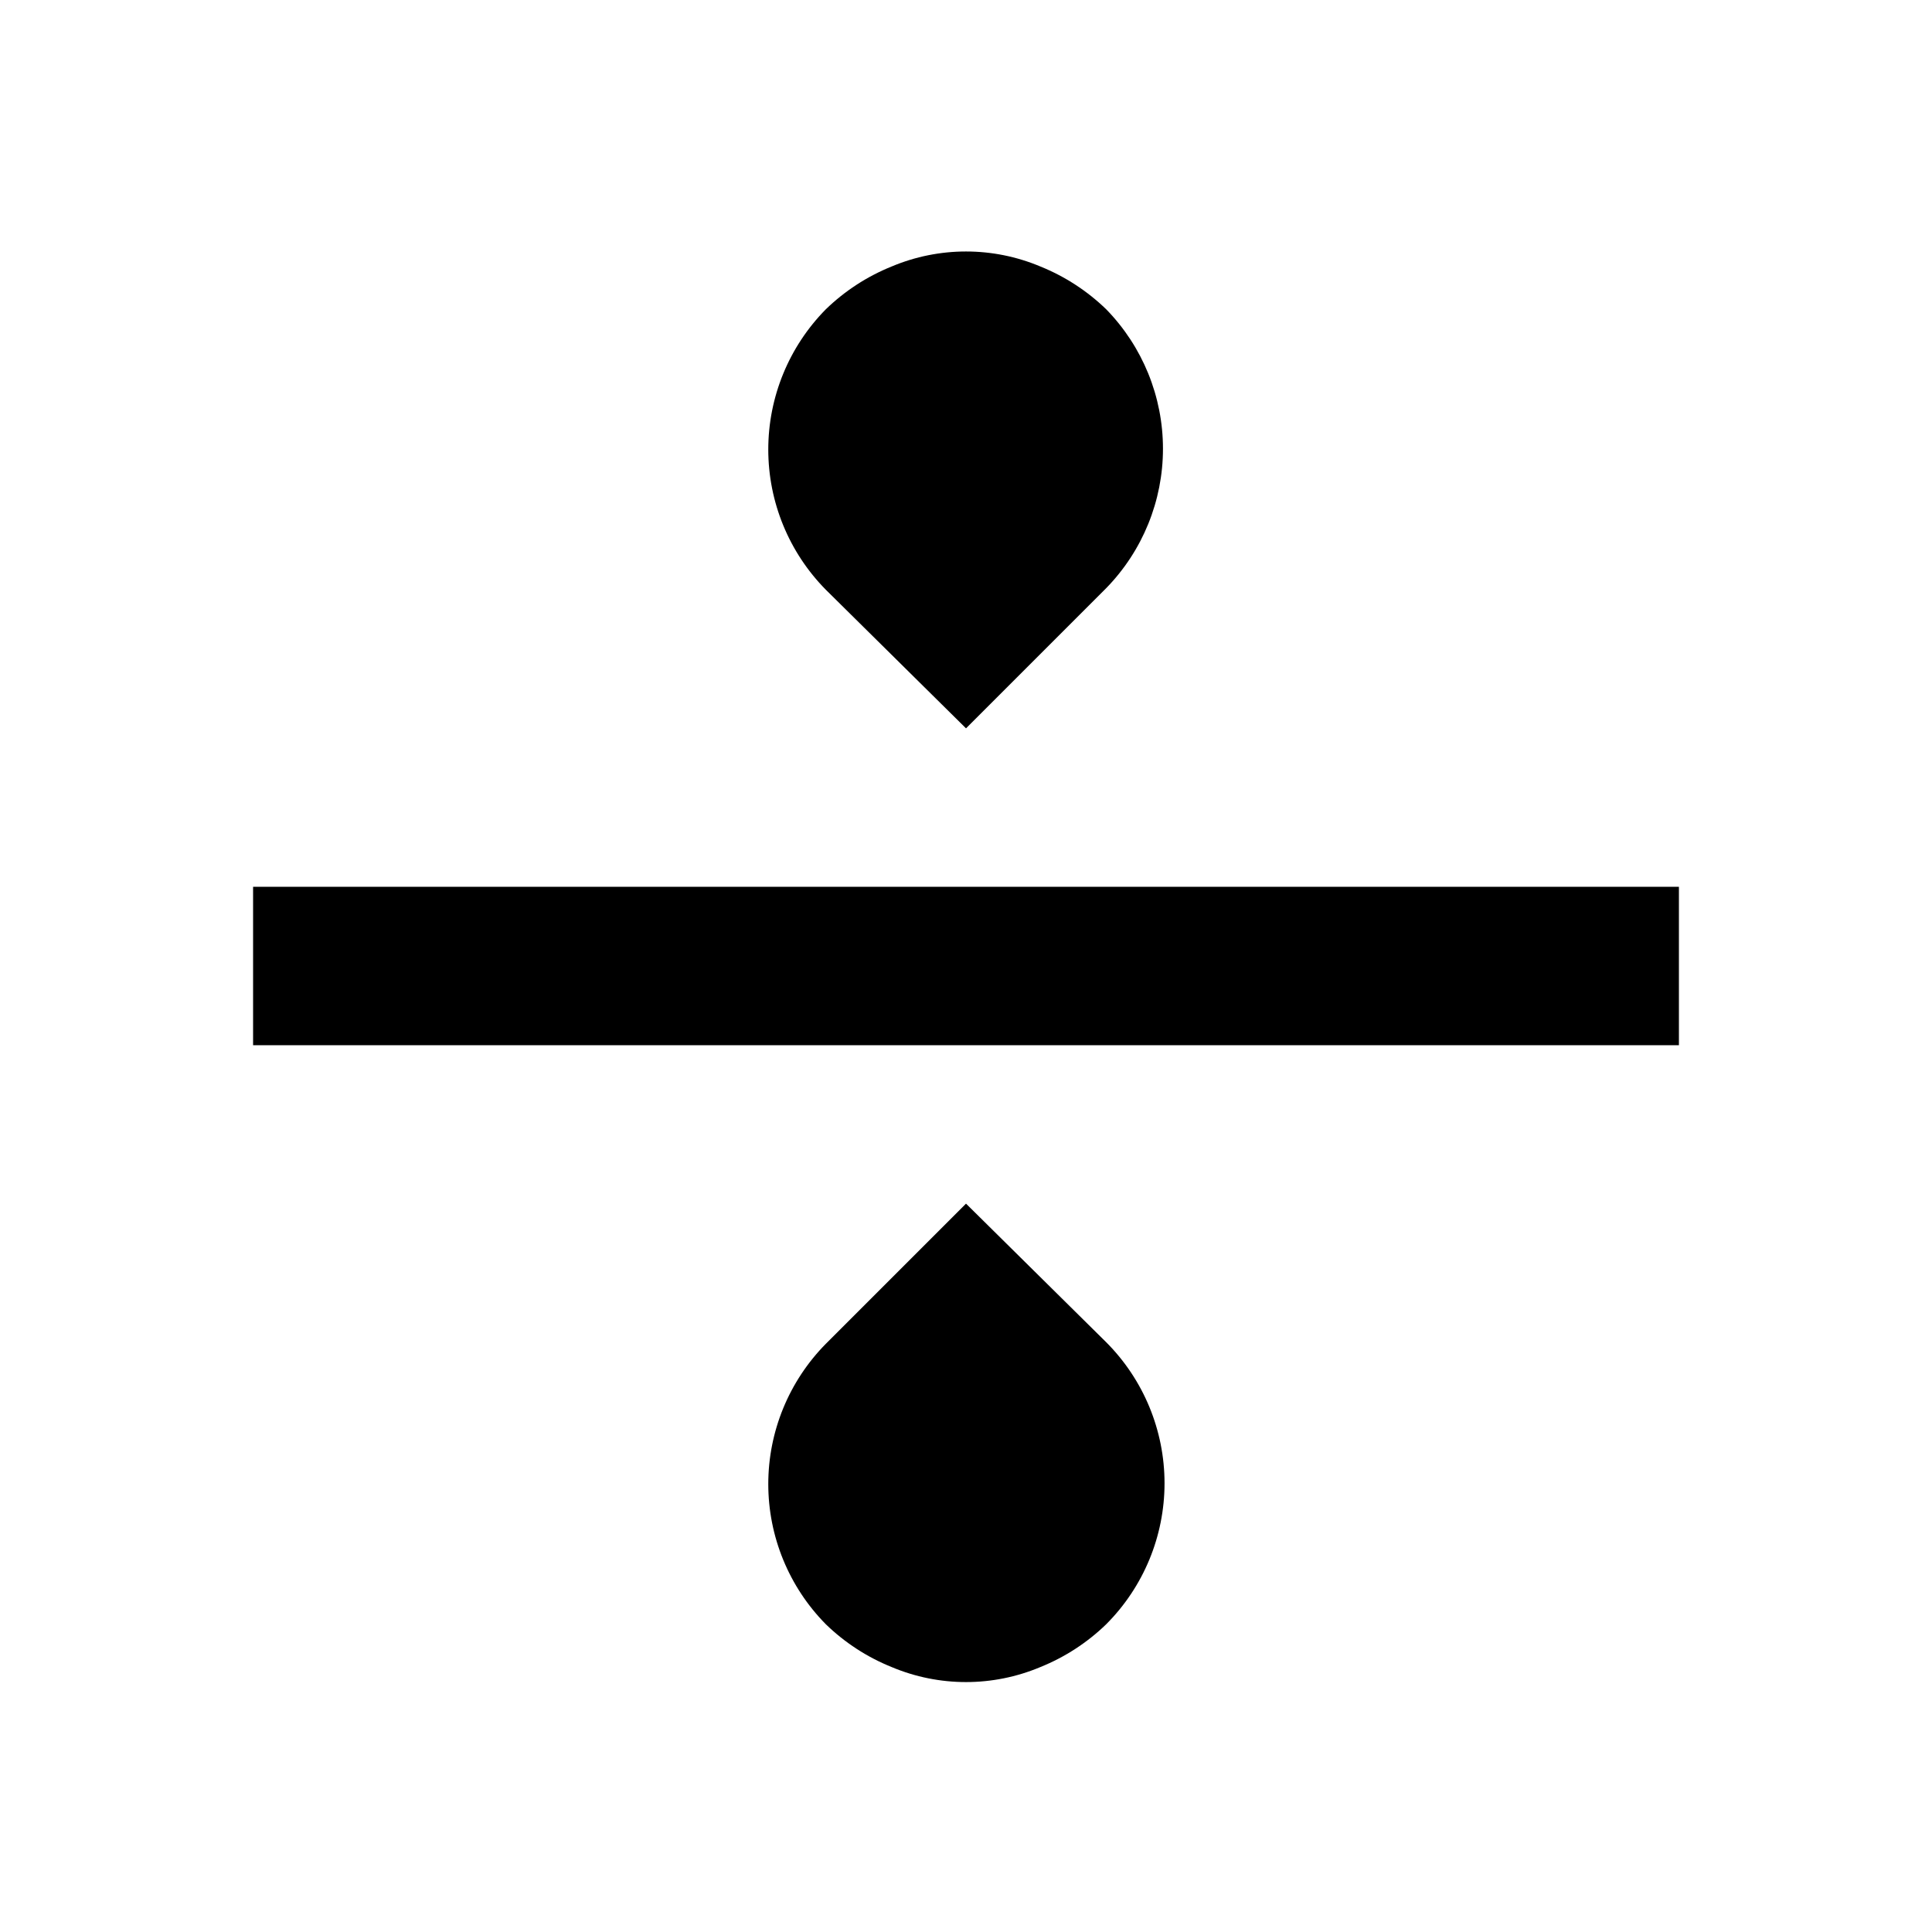
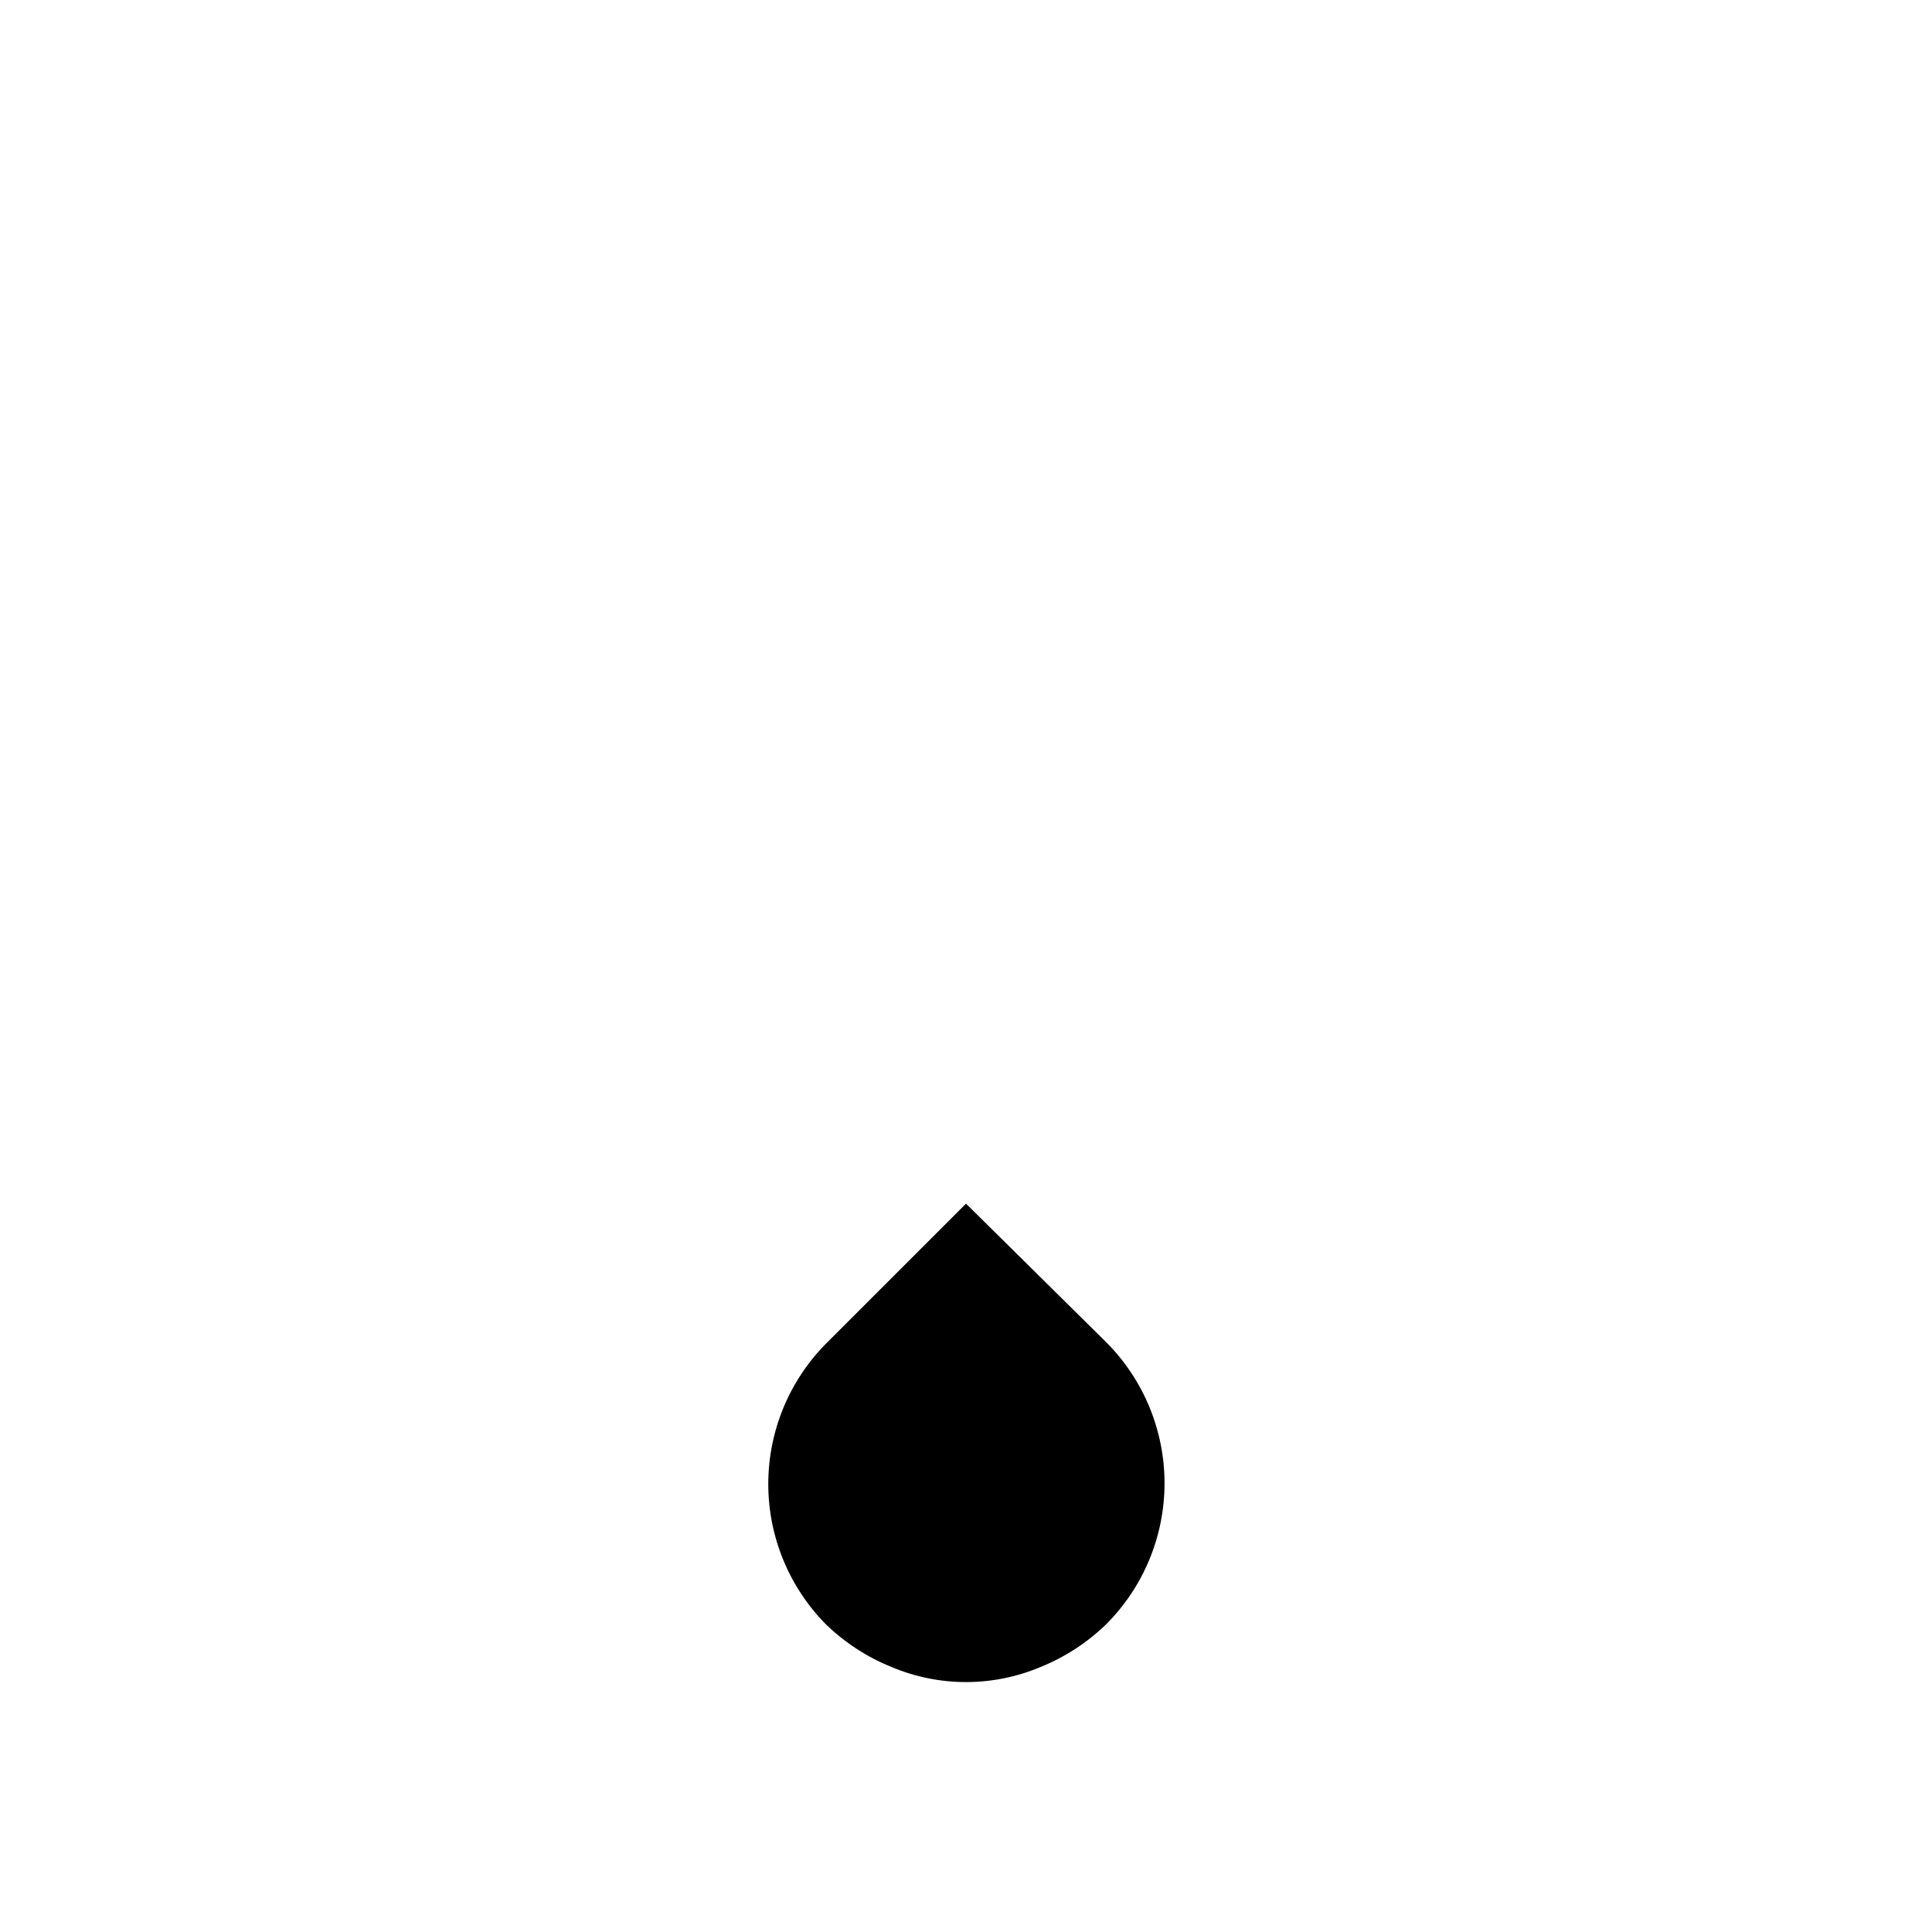
<svg xmlns="http://www.w3.org/2000/svg" fill="#000000" width="800px" height="800px" version="1.1" viewBox="144 144 512 512">
  <g>
    <path d="m437.16 499.71-37.156-36.734-37.156 37.156v-0.004c-9.77 9.902-15.246 23.25-15.246 37.156 0 13.91 5.477 27.258 15.246 37.156 5.019 4.871 10.938 8.719 17.422 11.336 12.617 5.32 26.848 5.32 39.465 0 6.484-2.617 12.402-6.465 17.426-11.336 9.895-9.918 15.453-23.355 15.453-37.363 0-14.012-5.559-27.449-15.453-37.367z" />
-     <path d="m211.07 379.01h377.86v41.984h-377.86z" />
-     <path d="m437.16 225.97c-5.023-4.867-10.941-8.715-17.426-11.336-12.617-5.316-26.848-5.316-39.465 0-6.484 2.621-12.402 6.469-17.422 11.336-9.77 9.902-15.246 23.25-15.246 37.156 0 13.91 5.477 27.258 15.246 37.156l37.156 36.738 37.156-37.156c9.641-9.883 15.039-23.141 15.039-36.945 0-13.809-5.398-27.066-15.039-36.949z" />
  </g>
</svg>